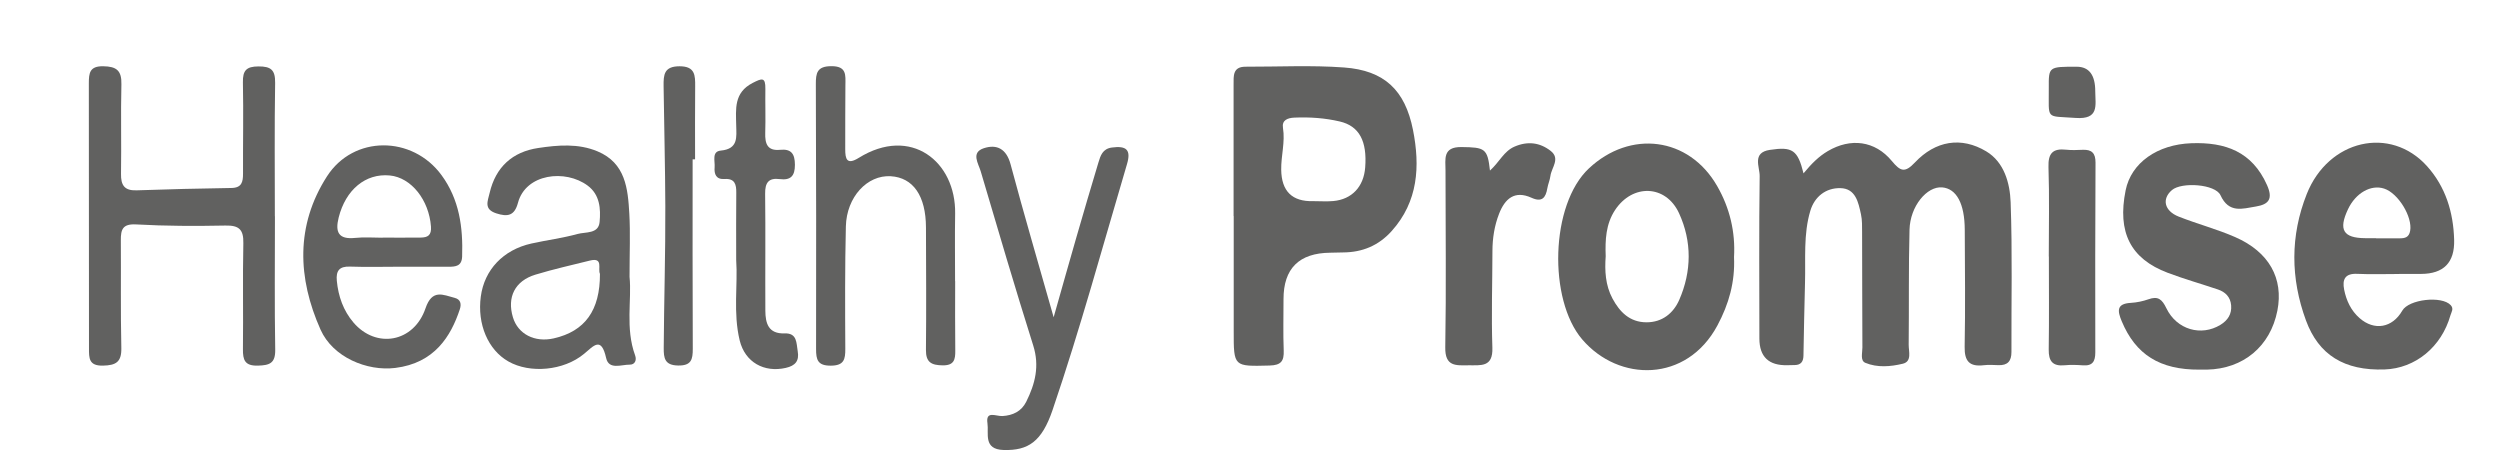
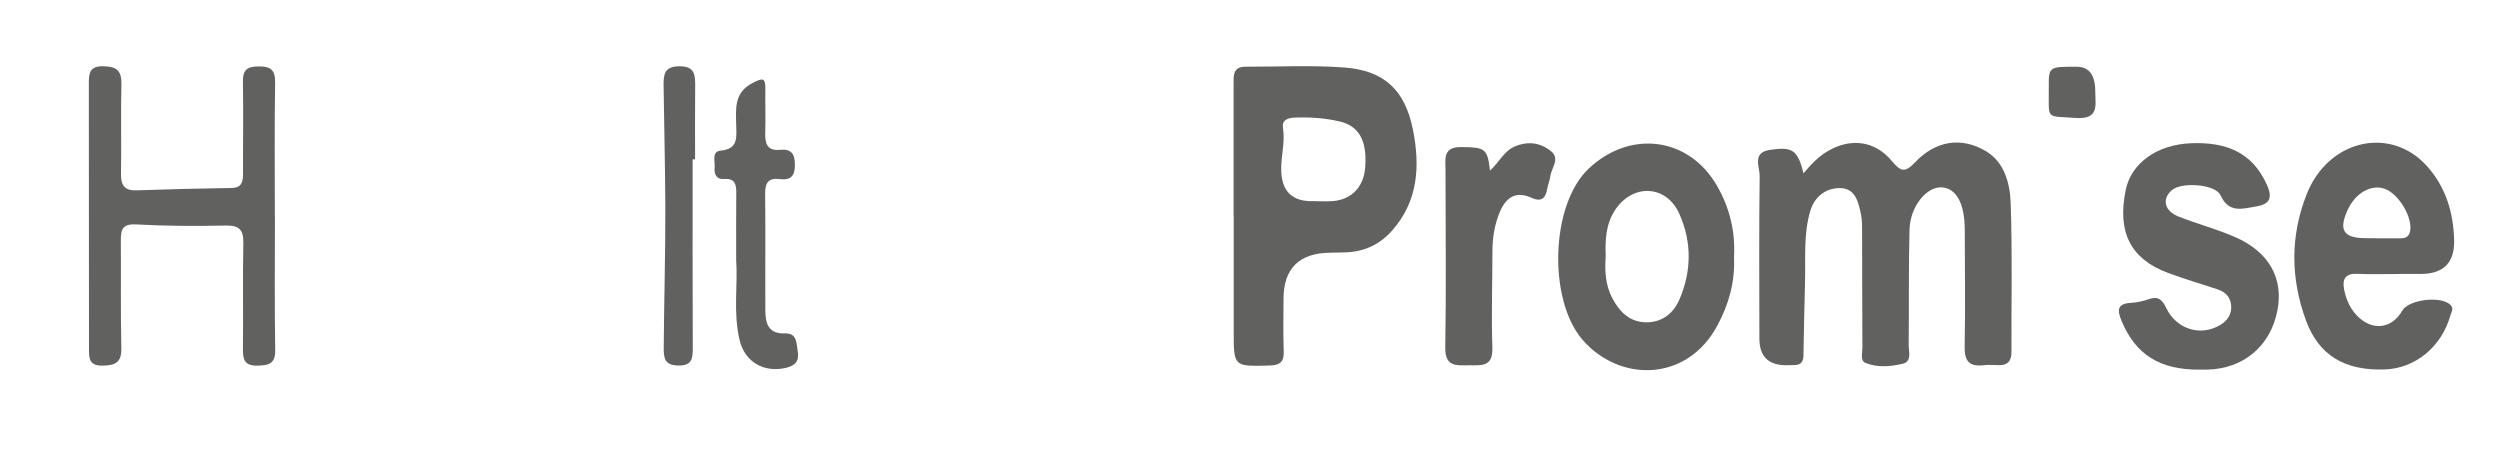
<svg xmlns="http://www.w3.org/2000/svg" id="Capa_1" data-name="Capa 1" viewBox="0 0 1159.14 219.99">
  <defs>
    <style> .cls-1 { fill: #616160; stroke-width: 0px; } </style>
  </defs>
  <path class="cls-1" d="m836.21,80.38c3.78-4.58,7.13-7.89,11.28-10.33,10.51-6.18,21.82-4.88,29.68,4.61,3.99,4.81,6.02,5.63,10.71.66,9.49-10.06,21.45-12.11,33.08-5.12,8.29,4.98,10.96,14.7,11.28,23.53.85,23.12.3,46.29.38,69.44.02,4.24-1.74,6.31-6.06,6.14-2.26-.09-4.54-.23-6.77.03-6.57.77-9-1.78-8.87-8.57.36-18.06.11-36.14.05-54.21-.04-12.12-3.81-19.13-10.5-19.68-7.06-.58-14.82,8.74-15.11,19.57-.48,17.78-.19,35.57-.39,53.36-.03,3.15,1.61,7.78-2.71,8.83-5.66,1.37-11.84,1.9-17.39-.41-2.47-1.03-1.34-4.62-1.36-7.08-.1-17.79-.07-35.58-.14-53.36-.01-2.81.07-5.71-.52-8.42-1.21-5.54-2.45-12.01-9.59-12.14-6.71-.13-11.92,3.95-13.88,10.47-3.28,10.91-2.15,22.29-2.48,33.49-.33,11.25-.49,22.51-.72,33.76-.05,2.64-1.15,4.29-4.02,4.31-1.13,0-2.26.04-3.39.07q-13,.34-13.02-12.34c-.02-25.13-.21-50.26.13-75.38.06-4.19-3.68-10.87,4.76-12.12,10.39-1.56,12.88,0,15.57,10.89Z" />
  <path class="cls-1" d="m571.96,100.18c0-20.32.01-40.63,0-60.95,0-4.03-.43-8.32,5.57-8.3,15.24.04,30.53-.76,45.69.36,18.54,1.36,28.25,10.38,31.93,29,3.31,16.77,2.44,33.13-9.93,46.88-6.07,6.74-13.56,9.82-22.49,9.87-1.97.01-3.95.11-5.92.13q-21.74.2-21.7,21.58c.01,7.9-.22,15.81.09,23.7.19,4.94-1.17,6.89-6.54,7.03-16.67.42-16.66.66-16.64-15.95.01-17.78,0-35.56,0-53.33-.04-.02-.05-.02-.06-.02Zm36.92-6.92c3.1,0,6.22.23,9.29-.04,8.65-.78,14.12-6.63,14.81-15.58.94-12.15-2.7-19.2-11.8-21.32-6.84-1.6-13.88-2.09-20.97-1.79-3.32.14-5.93,1.22-5.35,4.79,1.06,6.56-.91,12.89-.82,19.35q.2,15,14.84,14.59Z" />
  <path class="cls-1" d="m41.19,38.64c0-4.82.39-8.02,6.68-7.92,6.15.09,8.58,1.99,8.42,8.35-.34,13.83.05,27.67-.18,41.5-.09,5.31,1.58,7.88,7.22,7.68,14.65-.51,29.31-.87,43.97-1.09,4.79-.07,5.39-2.79,5.38-6.63-.06-14.12.24-28.24-.05-42.35-.11-5.5,1.6-7.35,7.19-7.38,5.79-.03,7.85,1.59,7.75,7.65-.34,20.6-.13,41.22-.13,61.83h.04c0,20.61-.22,41.22.13,61.83.11,6.35-2.6,7.27-8.04,7.42-6.05.16-6.99-2.59-6.93-7.67.2-16.37-.16-32.75.19-49.12.14-6.35-2.04-8.29-8.31-8.16-13.79.28-27.62.25-41.39-.52-6.32-.35-7.13,2.39-7.1,7.34.12,16.66-.14,33.32.23,49.97.14,6.53-2.53,8.03-8.54,8.16-6.55.14-6.47-3.47-6.46-8.06" />
  <path class="cls-1" d="m1112.38,127.04c-6.49,0-13,.23-19.47-.07-5.64-.26-6.97,2.61-6.03,7.33,1.01,5.08,3.16,9.68,7.12,13.17,6.87,6.05,15.24,4.56,19.82-3.42,3.05-5.32,18.38-7.03,22.48-2.55,1.53,1.67.3,3.18-.13,4.68-4.17,14.7-16.26,24.62-30.52,25.12-18.72.66-30.61-6.77-36.47-22.71-7.19-19.58-7.31-39.26.35-58.6,10.01-25.26,38.81-31.86,55.81-12.91,8.59,9.58,12.19,21.35,12.54,34.14q.43,15.72-15.33,15.78c-3.39.01-6.78,0-10.16,0-.01.01-.01.02-.01.04Zm-10.7-16.61v.07c3.66,0,7.32.01,10.98,0,2.39-.01,4.26-.41,4.82-3.44,1.17-6.42-5.47-17.48-12.07-19.62-6.14-1.99-13.19,2.05-16.75,9.58-4.49,9.51-2.22,13.34,7.96,13.41,1.68.01,3.37,0,5.06,0Z" />
  <path class="cls-1" d="m803.99,119.21c.51,11.49-2.35,21.72-7.71,31.71-14.23,26.53-45.69,26.36-62.71,6.41-15.71-18.42-14.81-62.44,3.14-79.26,19.14-17.93,46.31-14.68,59.45,8.17,5.91,10.27,8.5,21.37,7.83,32.97Zm-59.5-.42c-.49,6.66-.16,13.45,3.14,19.61,3.34,6.22,7.97,11,15.73,11.04,7.42.04,12.57-4.32,15.22-10.37,5.78-13.21,5.94-27.11-.07-40.18-6.13-13.34-21.63-13.77-29.72-1.44-4.22,6.44-4.58,13.76-4.3,21.34Z" />
-   <path class="cls-1" d="m1019.81,171.38c-18.39.12-29.62-6.98-36.07-22.46-1.97-4.72-2.5-8.11,4.19-8.49,2.78-.16,5.62-.75,8.25-1.68,4.43-1.56,6.25,0,8.27,4.16,4.83,10,16.17,13.14,25.06,7.71,3.43-2.09,5.33-5.02,4.97-9.09-.33-3.8-2.66-6.15-6.14-7.32-7.74-2.6-15.62-4.84-23.25-7.72-17.29-6.52-23.44-18.8-19.53-38.24,2.58-12.81,14.75-21.27,30.49-21.84,15.72-.57,28.16,3.87,35.07,19.41,2.82,6.34.9,8.94-5.14,9.93-6.28,1.03-12.53,3.27-16.43-5.22-2.39-5.2-18.03-6.23-22.5-2.41-4.79,4.08-3.59,9.66,3.11,12.31,8.63,3.41,17.7,5.79,26.19,9.5,15.76,6.89,22.5,19.19,19.57,34.12-3.25,16.53-15.78,27.01-32.71,27.33-1.14,0-2.27,0-3.4,0Z" />
-   <path class="cls-1" d="m291.89,128.31c1.1,10.7-2.03,23.83,2.58,36.45.85,2.31-.14,4.34-2.47,4.31-3.89-.05-9.7,2.56-10.96-3.06-2.28-10.15-5.69-5.73-10.26-1.93-9.42,7.83-25.09,9.2-35.07,3.51-9.45-5.38-14.51-17.3-12.78-30.13,1.66-12.37,10.39-21.63,23.42-24.54,7.13-1.59,14.44-2.5,21.46-4.44,3.7-1.02,9.68.06,10.2-5.55.56-6.08.15-12.63-5.51-16.85-10.34-7.73-28.74-5.61-32.35,7.97-1.59,5.97-4.75,6.6-10.05,4.87-5.88-1.91-3.97-5.63-3.08-9.46,2.81-12.05,10.6-19.06,22.52-20.84,9.15-1.37,18.56-2.19,27.5,1.55,13.02,5.44,14.08,17.28,14.75,28.93.51,8.99.1,18.04.1,29.21Zm-13.72-1.34c-1.12-2.29,1.78-7.76-4.67-6.15-8.44,2.1-16.95,4-25.27,6.53-9.5,2.9-13.22,10.43-10.41,19.78,2.33,7.77,10.09,11.77,18.93,9.76,14.51-3.3,21.48-12.99,21.42-29.92Z" />
-   <path class="cls-1" d="m185.1,123.67c-7.62.01-15.24.21-22.84-.06-4.96-.18-6.53,1.97-6.09,6.59.69,7.21,3.02,13.83,7.7,19.32,10.5,12.32,28.02,9.29,33.42-6.57,3.08-9.05,8.07-6.26,13.55-4.84,2.73.71,3.19,2.82,2.34,5.36-4.12,12.4-11.67,24.88-29.93,27.13-13.1,1.61-28.92-4.96-34.63-17.76-10.64-23.86-11.63-48.28,2.97-71.04,12.29-19.16,39.59-19.03,53.11-.61,8.29,11.28,10.02,24.22,9.57,37.74-.15,4.48-2.99,4.76-6.33,4.75-7.61-.03-15.22,0-22.84,0Zm-7.75-13.45v-.05c5.92,0,11.84.06,17.75-.02,3.25-.04,5.02-1.06,4.72-5.11-.91-12.24-9.06-22.7-19.06-23.68-11.25-1.1-20.49,6.6-23.73,19.49-1.7,6.78-.11,10.27,7.64,9.46,4.19-.45,8.45-.09,12.68-.09Z" />
-   <path class="cls-1" d="m442.87,130.36c0,10.72-.09,21.45.05,32.17.06,4.23-.56,6.95-5.89,6.87-5.2-.08-7.77-1.42-7.71-7.18.2-18.91.06-37.82.01-56.72-.04-14.67-5.91-23.17-16.34-23.79-10.87-.65-20.47,9.6-20.8,23.26-.45,18.9-.37,37.81-.26,56.72.03,4.94-.58,7.81-6.71,7.85-6.1.04-6.85-2.72-6.84-7.72.08-40.92.05-81.84-.11-122.76-.02-5.23.56-8.35,7.16-8.38,7.23-.04,6.59,4.17,6.55,8.82-.09,9.88-.06,19.75-.08,29.63-.01,4.58.72,7.51,6.26,4.07,24.14-15.01,45.09,1.65,44.7,25.85-.17,10.44-.03,20.88-.03,31.32.02,0,.03,0,.04,0Z" />
-   <path class="cls-1" d="m488.53,147.1c3.91-13.77,7.14-25.31,10.47-36.82,3.36-11.64,6.78-23.27,10.27-34.87.97-3.22,1.92-6.42,6.26-7.01,6.75-.91,8.97,1.06,7.02,7.65-11.28,38.1-21.71,76.46-34.53,114.08-5,14.68-11.28,18.85-22.72,18.51-9.51-.29-6.77-7.69-7.46-12.38-.9-6.06,3.97-3.17,6.98-3.36,4.69-.29,8.74-2.08,11.01-6.65,4.13-8.3,6.23-16.53,3.24-26.02-8.46-26.83-16.39-53.83-24.36-80.81-1.07-3.62-4.63-8.69,1.42-10.69,6.06-2,10.51.28,12.43,7.46,6.11,22.85,12.78,45.54,19.97,70.91Z" />
+   <path class="cls-1" d="m1019.81,171.38c-18.39.12-29.62-6.98-36.07-22.46-1.97-4.72-2.5-8.11,4.19-8.49,2.78-.16,5.62-.75,8.25-1.68,4.43-1.56,6.25,0,8.27,4.16,4.83,10,16.17,13.14,25.06,7.71,3.43-2.09,5.33-5.02,4.97-9.09-.33-3.8-2.66-6.15-6.14-7.32-7.74-2.6-15.62-4.84-23.25-7.72-17.29-6.52-23.44-18.8-19.53-38.24,2.58-12.81,14.75-21.27,30.49-21.84,15.72-.57,28.16,3.87,35.07,19.41,2.82,6.34.9,8.94-5.14,9.93-6.28,1.03-12.53,3.27-16.43-5.22-2.39-5.2-18.03-6.23-22.5-2.41-4.79,4.08-3.59,9.66,3.11,12.31,8.63,3.41,17.7,5.79,26.19,9.5,15.76,6.89,22.5,19.19,19.57,34.12-3.25,16.53-15.78,27.01-32.71,27.33-1.14,0-2.27,0-3.4,0" />
  <path class="cls-1" d="m690.83,79.09c4.45-4.02,6.44-8.99,11.43-11.13,6.08-2.61,11.7-1.9,16.7,1.99,4.63,3.6.4,7.75-.1,11.63-.25,1.92-1.09,3.76-1.42,5.68-.75,4.41-2.45,6.67-7.36,4.43-7.85-3.56-12.32.48-15.02,7.41-2.16,5.54-3.07,11.37-3.08,17.34-.03,14.94-.53,29.89-.03,44.8.31,9.14-5.31,8.07-11.03,8.13-5.9.07-10.97.66-10.81-8.33.47-27.33.12-54.67.11-82,0-5.23-1.41-10.97,7.4-10.86,10.85.13,12.09.61,13.21,10.91Z" />
  <path class="cls-1" d="m341.34,120.59c0-11.41-.08-21.3.04-31.18.05-3.9-.64-6.73-5.46-6.41-3.87.26-4.86-2.23-4.58-5.45.25-2.85-1.46-7.32,2.87-7.73,8.2-.78,7.24-6.3,7.14-11.65-.14-7.6-1.17-15.21,7.64-19.72,4.27-2.18,5.97-2.83,5.88,2.79-.11,6.78.16,13.56-.06,20.33-.16,4.99.93,8.49,6.89,7.89,5.2-.52,6.85,1.89,6.87,6.93.02,5.22-1.98,7.3-7.03,6.65-5.22-.67-6.84,1.7-6.78,6.79.22,18.07,0,36.15.1,54.22.03,5.82,1.38,10.8,8.94,10.53,5.88-.21,5.41,4.49,6.07,8.29.77,4.47-1.09,6.69-5.51,7.7-10.11,2.32-18.94-2.65-21.39-12.7-3.12-12.81-.82-25.88-1.63-37.28Z" />
-   <path class="cls-1" d="m949.93,118.9c0-13.81.32-27.62-.14-41.41-.22-6.47,2.04-8.76,8.22-8.08,2.51.27,5.07.16,7.6.05,4.23-.19,6.02,1.53,5.99,5.96-.15,29.3-.17,58.6-.1,87.91.01,4.19-1.23,6.41-5.77,6.06-2.8-.21-5.65-.3-8.44-.03-5.57.53-7.48-1.91-7.39-7.34.22-14.37.07-28.74.07-43.11-.02-.01-.03-.01-.04-.01Z" />
  <path class="cls-1" d="m321.14,73.9c0,29.28-.07,58.55.07,87.83.02,4.97-.7,7.86-6.82,7.74-6.22-.11-6.68-3.43-6.65-8.17.15-21.9.82-43.82.74-65.69-.07-18.55-.55-37.13-.8-55.7-.07-5.32.23-9.18,7.43-9.18s7.26,4.22,7.21,9.35c-.11,11.27-.04,22.54-.04,33.81-.38,0-.76,0-1.14,0Z" />
  <path class="cls-1" d="m971.48,42.47c.05,6.34,1.91,13.01-9.12,12.21-14.23-1.04-12.32,1.17-12.43-13.98-.07-9.79-.01-9.79,12.95-9.76q8.64.01,8.6,11.53Z" />
</svg>